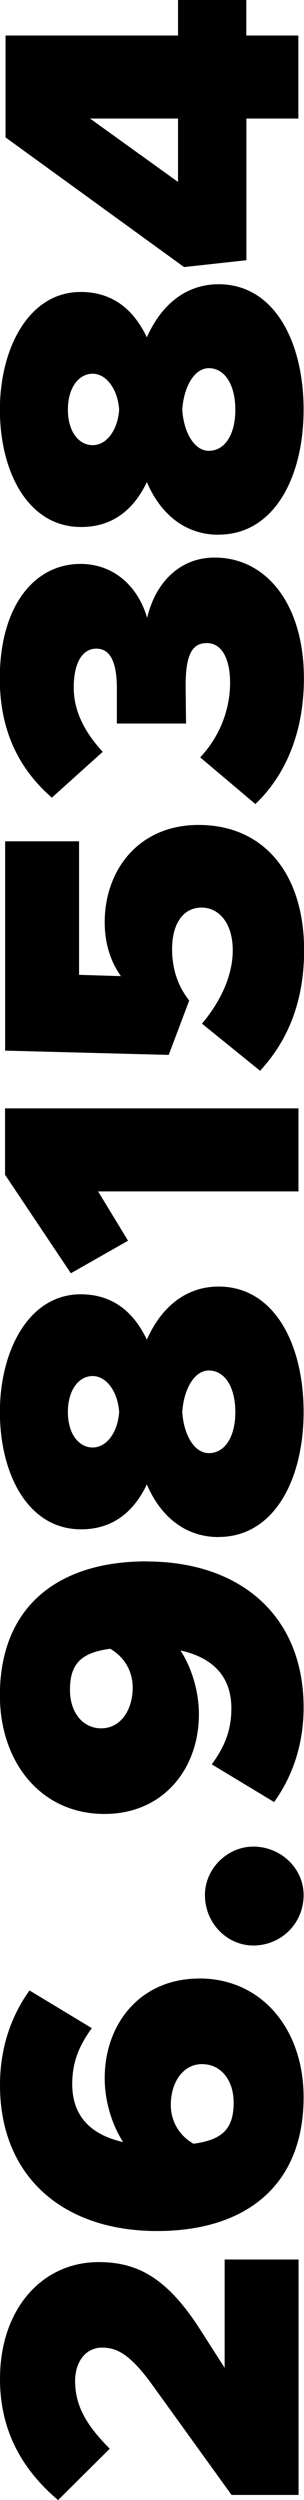
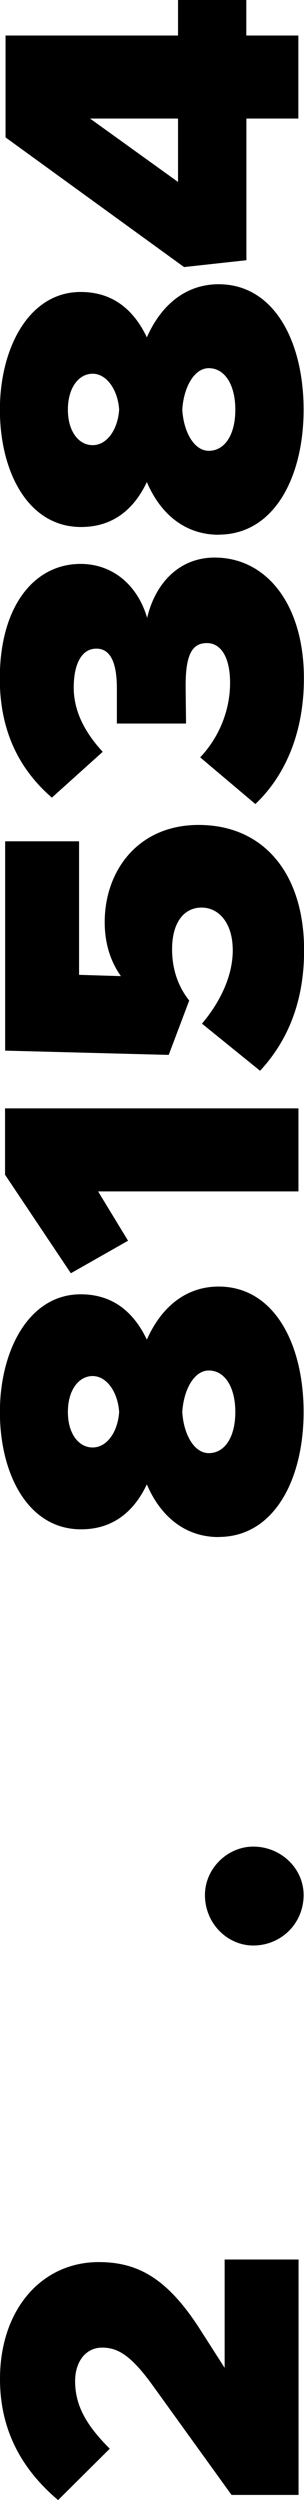
<svg xmlns="http://www.w3.org/2000/svg" id="Layer_2" data-name="Layer 2" viewBox="0 0 30.72 251.99">
  <g id="Layer_1-2" data-name="Layer 1">
    <g>
      <path d="M23.39,251.47l-7.94-11c-2.24-3.11-3.58-3.84-5.14-3.84-1.64,0-2.72,1.42-2.72,3.37,0,2.55,1.21,4.53,3.5,6.82l-5.22,5.18c-3.88-3.28-5.87-7.29-5.87-12.21,0-7.03,4.23-11.78,9.97-11.78,3.88,0,6.9,1.55,10.27,6.82l2.46,3.84v-10.92h7.47v23.73h-6.77Z" />
-       <path d="M20.11,199.42c6.47,0,10.57,5.26,10.57,11.95,0,9.06-6,13.51-14.8,13.51-9.54,0-15.88-5.52-15.88-14.71,0-3.75,1.12-6.95,2.98-9.54l6.3,3.8c-1.29,1.77-1.98,3.41-1.98,5.65,0,3.15,1.81,5.09,5.14,5.83-1.12-1.73-1.86-4.1-1.86-6.43,0-5.52,3.62-10.05,9.54-10.05ZM20.45,208.05c-2.03,0-3.19,1.94-3.19,4.1,0,1.68.86,3.11,2.29,3.93,2.89-.39,4.06-1.47,4.06-4.14,0-2.33-1.34-3.88-3.15-3.88Z" />
      <path d="M25.59,196.1c-2.59,0-4.88-2.2-4.88-5.09,0-2.68,2.29-4.88,4.88-4.88,2.8,0,5.09,2.2,5.09,4.88,0,2.89-2.29,5.09-5.09,5.09Z" />
-       <path d="M14.8,157.39c9.54,0,15.88,5.52,15.88,14.71,0,3.75-1.12,6.95-2.98,9.54l-6.3-3.8c1.29-1.77,1.98-3.41,1.98-5.65,0-3.15-1.81-5.09-5.14-5.83,1.12,1.73,1.86,4.1,1.86,6.43,0,5.52-3.62,10.05-9.54,10.05-6.47,0-10.57-5.26-10.57-11.95,0-9.06,6-13.51,14.8-13.51ZM11.13,166.19c-2.89.39-4.06,1.47-4.06,4.14,0,2.33,1.34,3.88,3.15,3.88,2.03,0,3.19-1.94,3.19-4.1,0-1.68-.86-3.11-2.29-3.93Z" />
      <path d="M22.09,154.93c-3.37,0-5.87-2.07-7.25-5.31-1.25,2.63-3.32,4.53-6.65,4.53-5.39,0-8.2-5.61-8.2-11.82s2.93-11.87,8.16-11.87c3.15,0,5.31,1.68,6.69,4.57,1.51-3.41,4.06-5.35,7.25-5.35,5.65,0,8.59,5.83,8.59,12.64s-2.98,12.6-8.59,12.6ZM9.36,138.7c-1.38,0-2.5,1.38-2.5,3.62s1.12,3.58,2.5,3.58c1.47,0,2.55-1.6,2.68-3.58-.13-1.99-1.25-3.62-2.68-3.62ZM21.1,138.14c-1.51,0-2.55,1.99-2.68,4.19.13,2.2,1.17,4.14,2.68,4.14,1.6,0,2.68-1.6,2.68-4.14s-1.08-4.19-2.68-4.19Z" />
      <path d="M9.92,120.1l3.02,4.96-5.78,3.28-6.65-9.93v-6.69h29.65v8.37H9.92Z" />
      <path d="M26.28,107.93l-5.87-4.75c1.86-2.2,3.11-4.83,3.11-7.38,0-2.85-1.47-4.32-3.15-4.32-1.81,0-2.98,1.55-2.98,4.19,0,2.03.6,3.75,1.73,5.18l-2.07,5.48-16.53-.43v-21.1h7.47v13.46l4.23.13c-.99-1.38-1.64-3.19-1.64-5.44,0-5.18,3.37-9.8,9.49-9.8,6.56,0,10.66,4.88,10.66,12.64,0,5.22-1.68,9.15-4.44,12.13Z" />
      <path d="M25.8,81.04l-5.57-4.7c2.07-2.2,3.02-4.96,3.02-7.51,0-2.68-.99-4.01-2.33-4.01-1.42,0-2.2.99-2.16,4.53l.04,3.58h-6.99v-3.54c0-2.76-.73-4.01-2.07-4.01-1.47,0-2.29,1.51-2.29,3.93s1.17,4.57,2.93,6.47l-5.14,4.62c-2.98-2.59-5.26-6.3-5.26-12,0-7.34,3.5-11.56,8.16-11.56,3.19,0,5.74,2.07,6.73,5.44.78-3.37,3.15-6.08,6.82-6.08,5.26,0,9.02,4.75,9.02,12.17,0,5.65-1.99,9.92-4.92,12.69Z" />
      <path d="M22.09,53.9c-3.37,0-5.87-2.07-7.25-5.31-1.25,2.63-3.32,4.53-6.65,4.53-5.39,0-8.2-5.61-8.2-11.82s2.93-11.87,8.16-11.87c3.15,0,5.31,1.68,6.69,4.57,1.51-3.41,4.06-5.35,7.25-5.35,5.65,0,8.59,5.83,8.59,12.64s-2.98,12.6-8.59,12.6ZM9.36,37.67c-1.38,0-2.5,1.38-2.5,3.62s1.12,3.58,2.5,3.58c1.47,0,2.55-1.6,2.68-3.58-.13-1.98-1.25-3.62-2.68-3.62ZM21.1,37.11c-1.51,0-2.55,1.99-2.68,4.19.13,2.2,1.17,4.14,2.68,4.14,1.6,0,2.68-1.6,2.68-4.14s-1.08-4.19-2.68-4.19Z" />
      <path d="M24.9,11.95v14.28l-6.3.69L.56,13.85V3.58h17.43V0h6.9v3.58h5.26v8.37h-5.26ZM17.99,11.95h-8.89l8.89,6.39v-6.39Z" />
    </g>
  </g>
</svg>